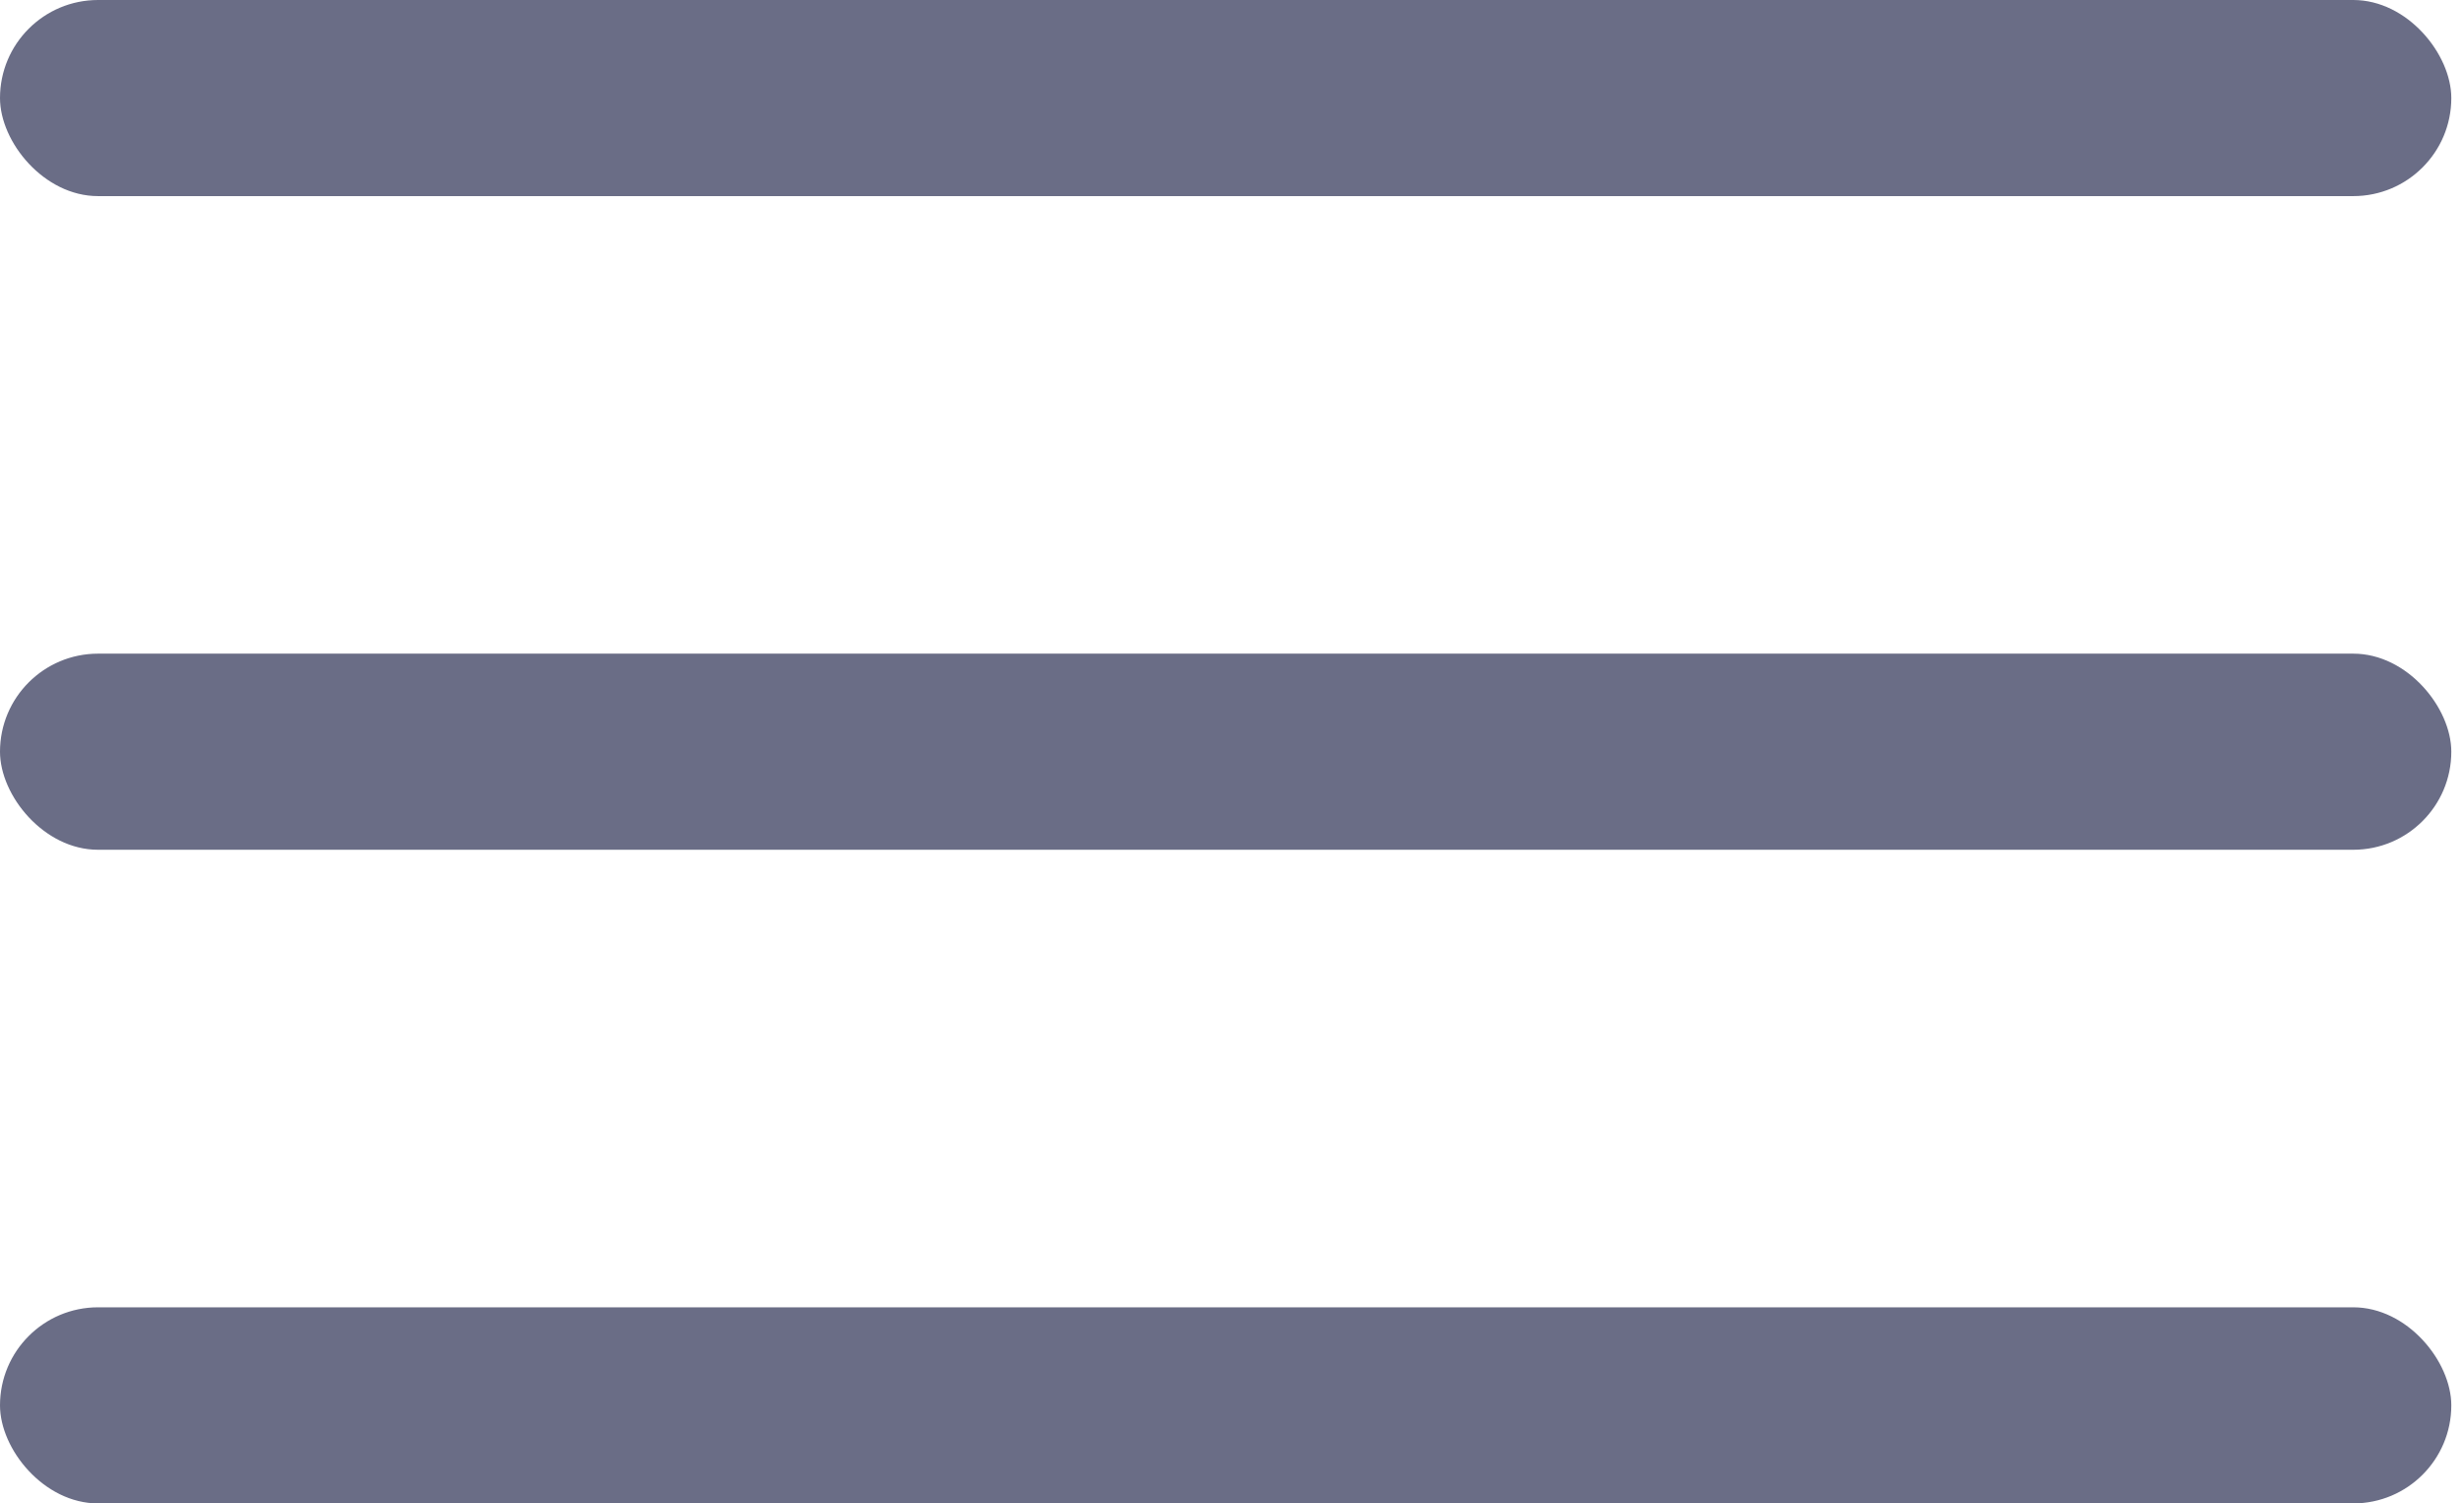
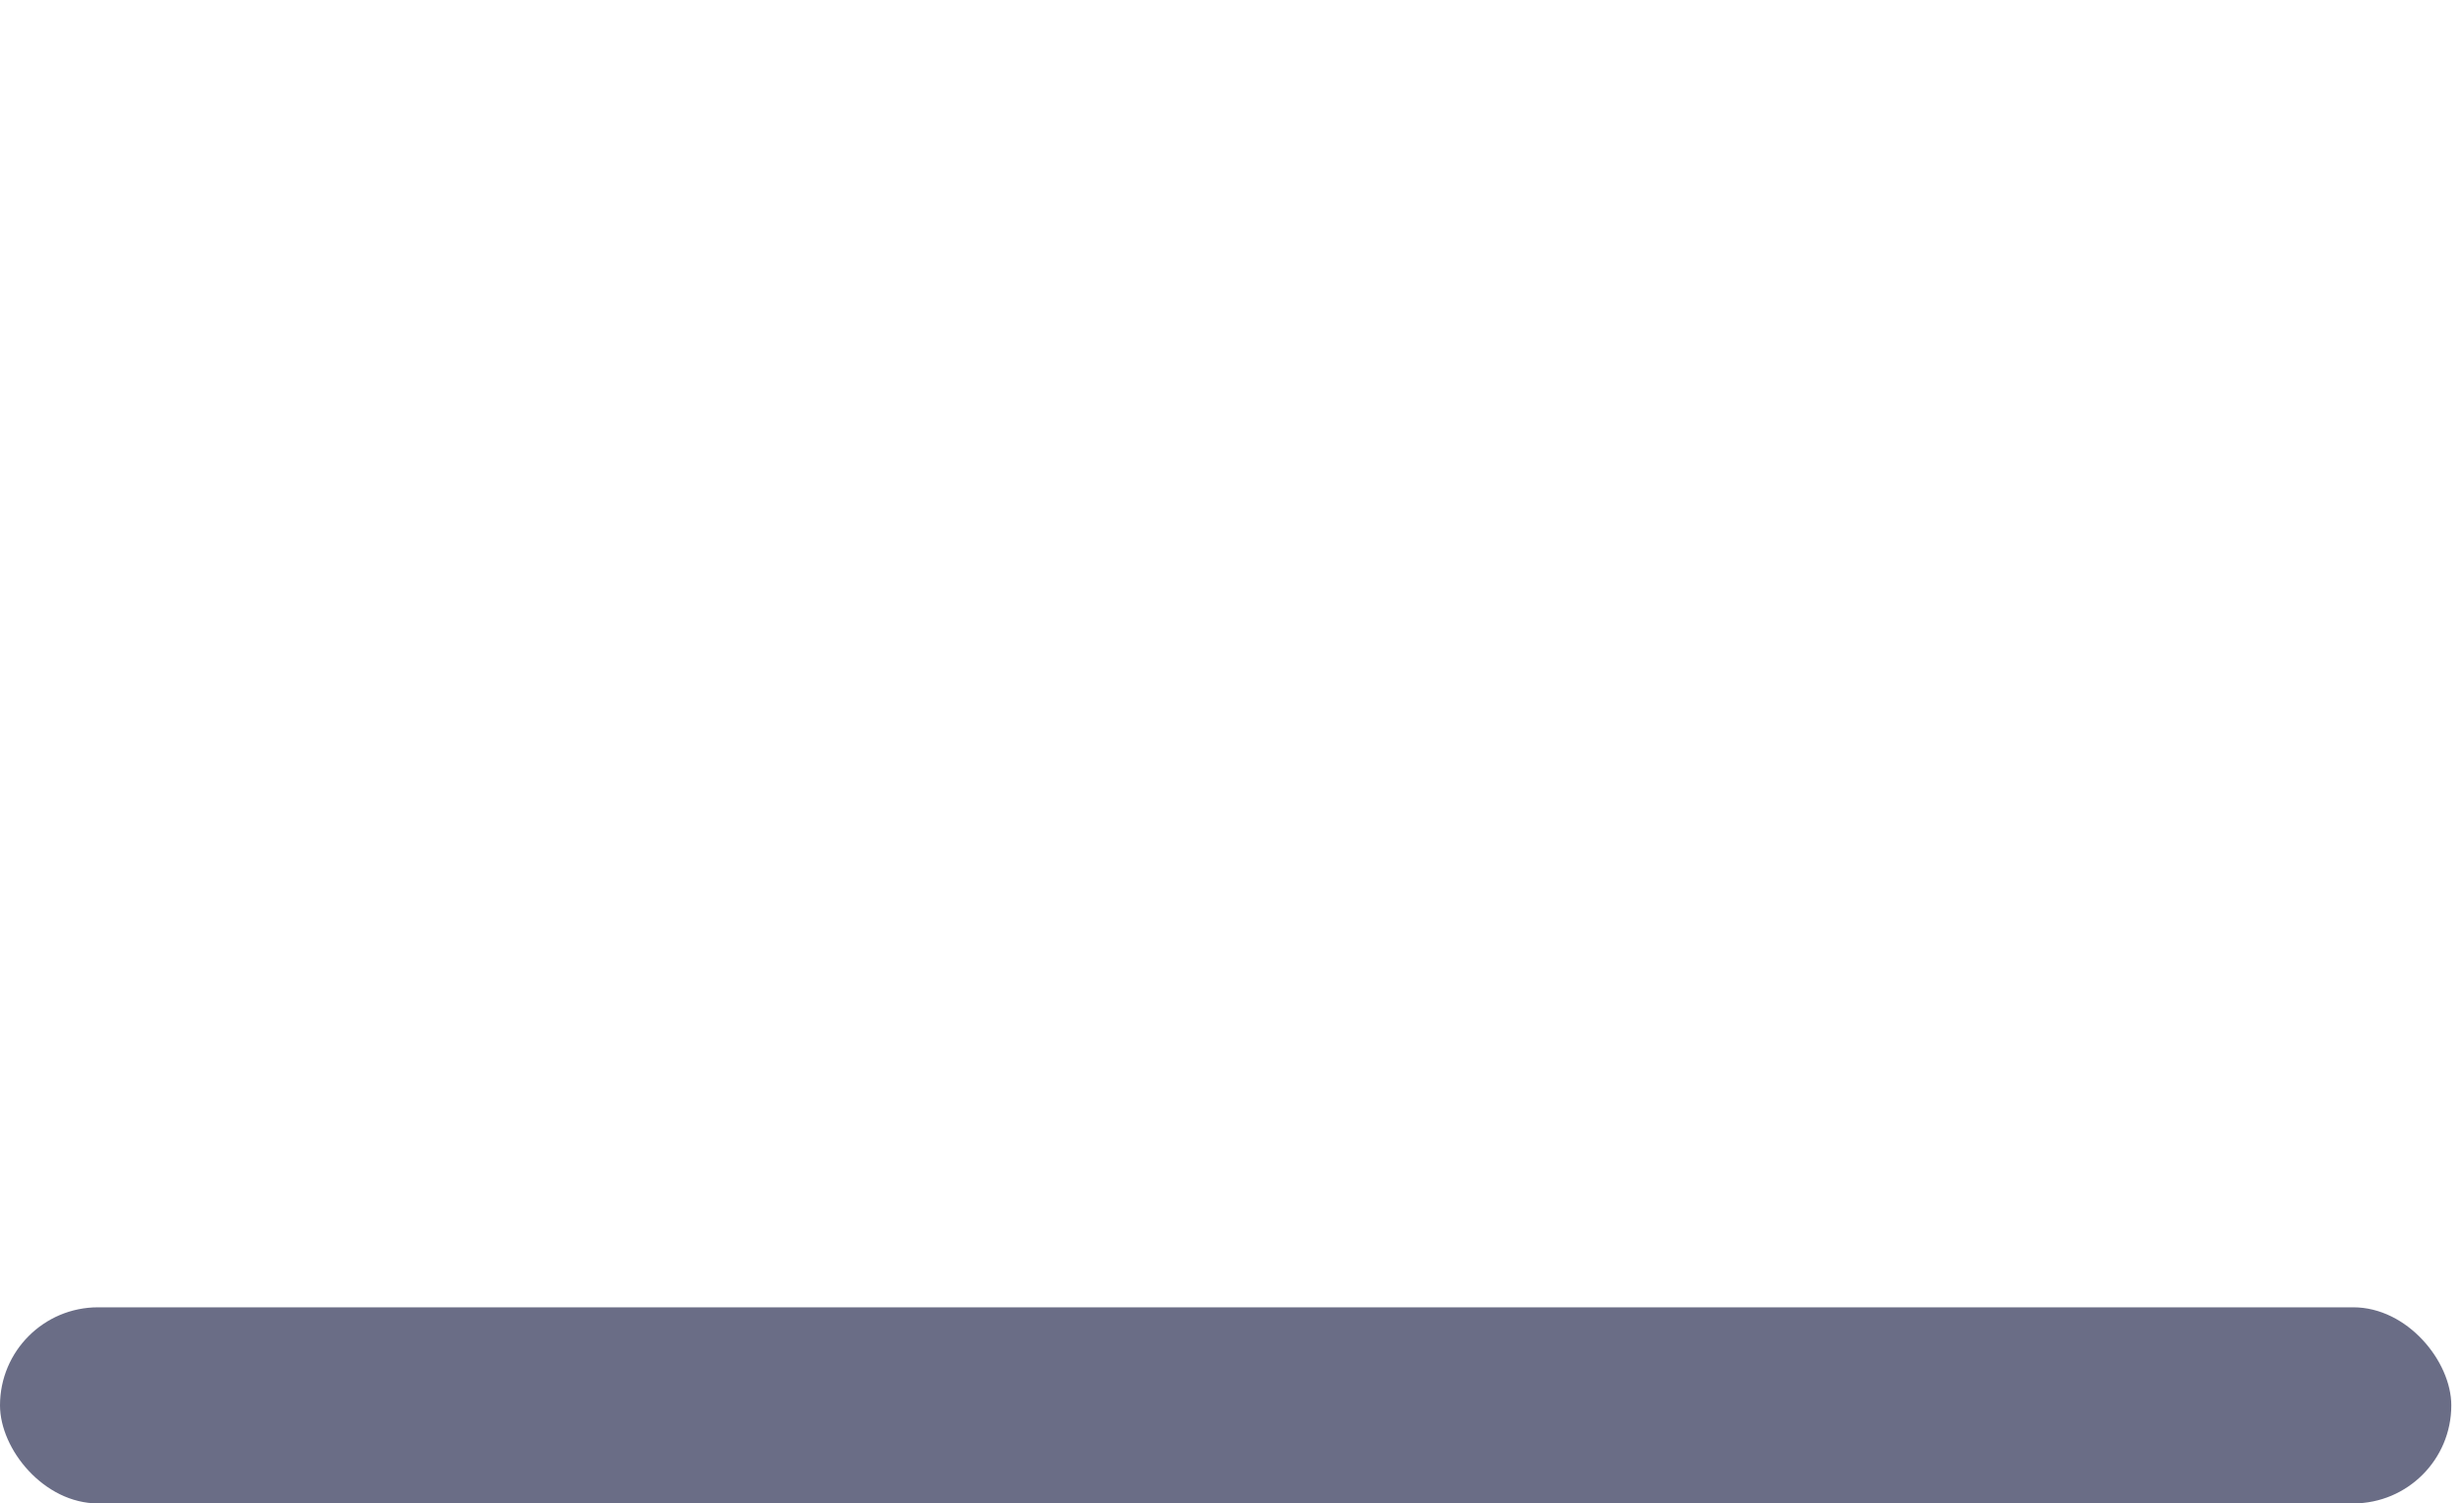
<svg xmlns="http://www.w3.org/2000/svg" width="59" height="36" viewBox="0 0 59 36" fill="none">
-   <rect width="58.696" height="4.696" rx="2.348" fill="#6A6D86" />
-   <rect y="15.652" width="58.696" height="4.696" rx="2.348" fill="#6A6D86" />
  <rect y="31.304" width="58.696" height="4.696" rx="2.348" fill="#6A6D86" />
</svg>